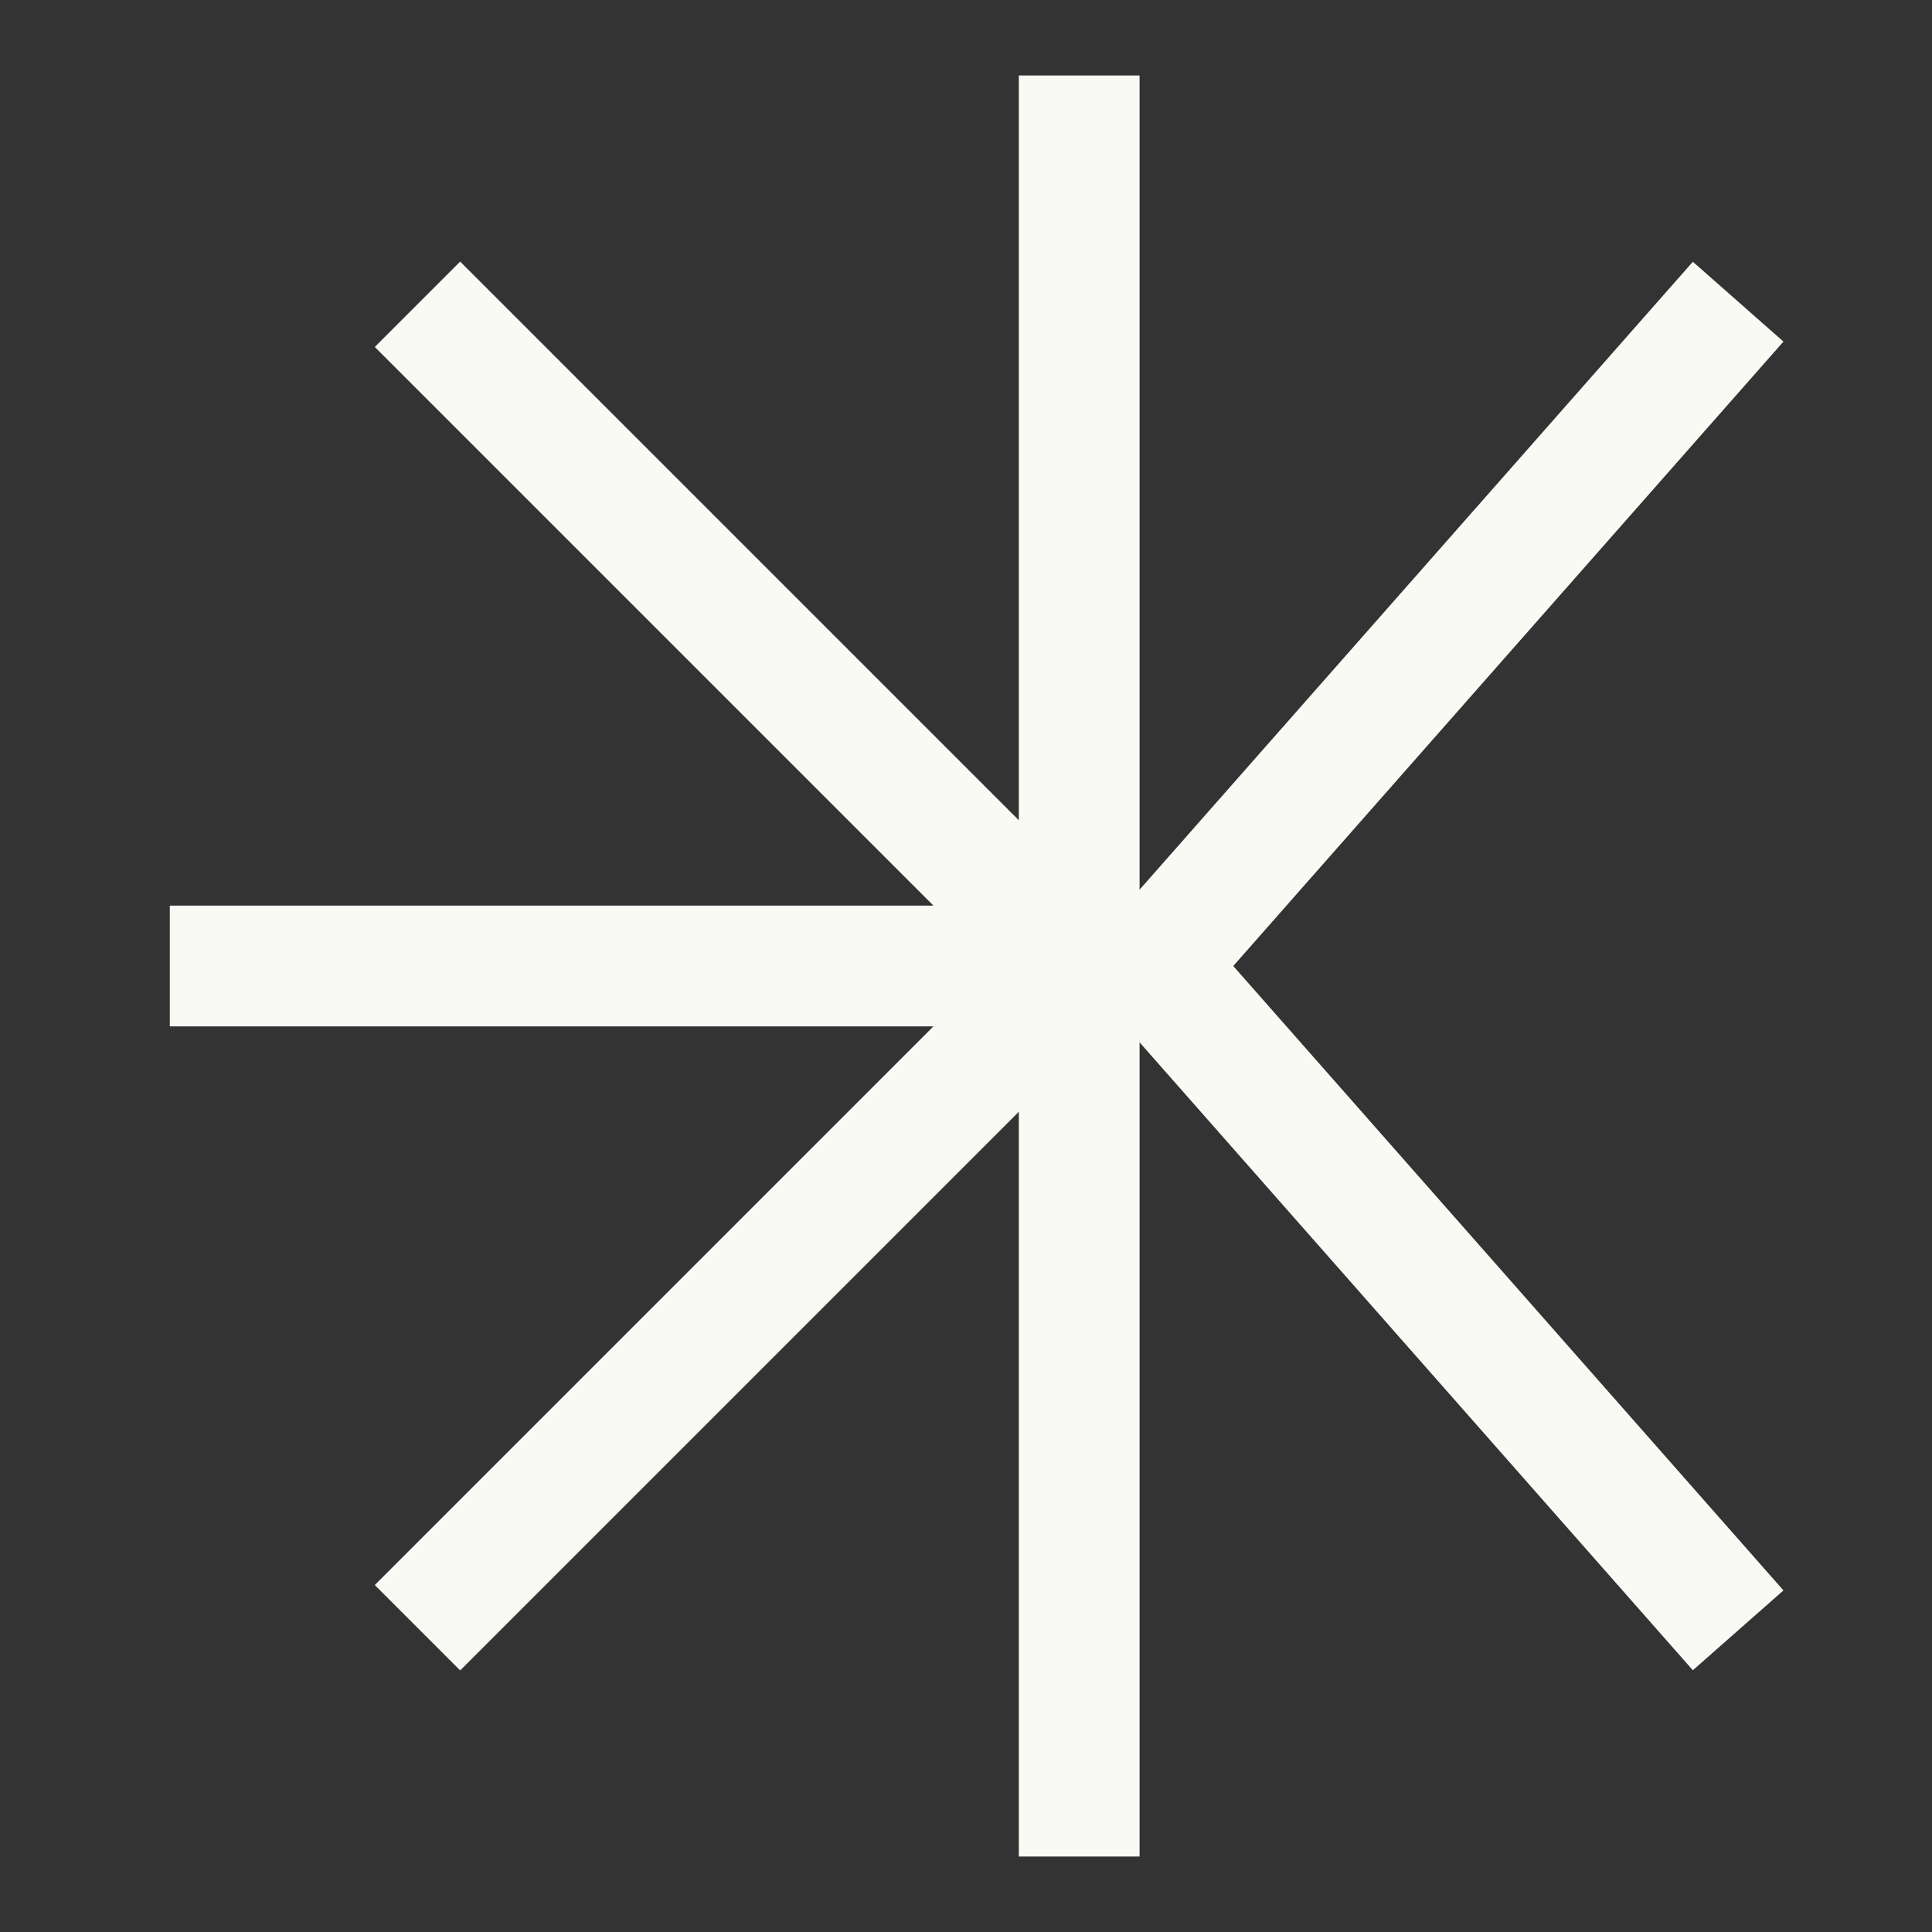
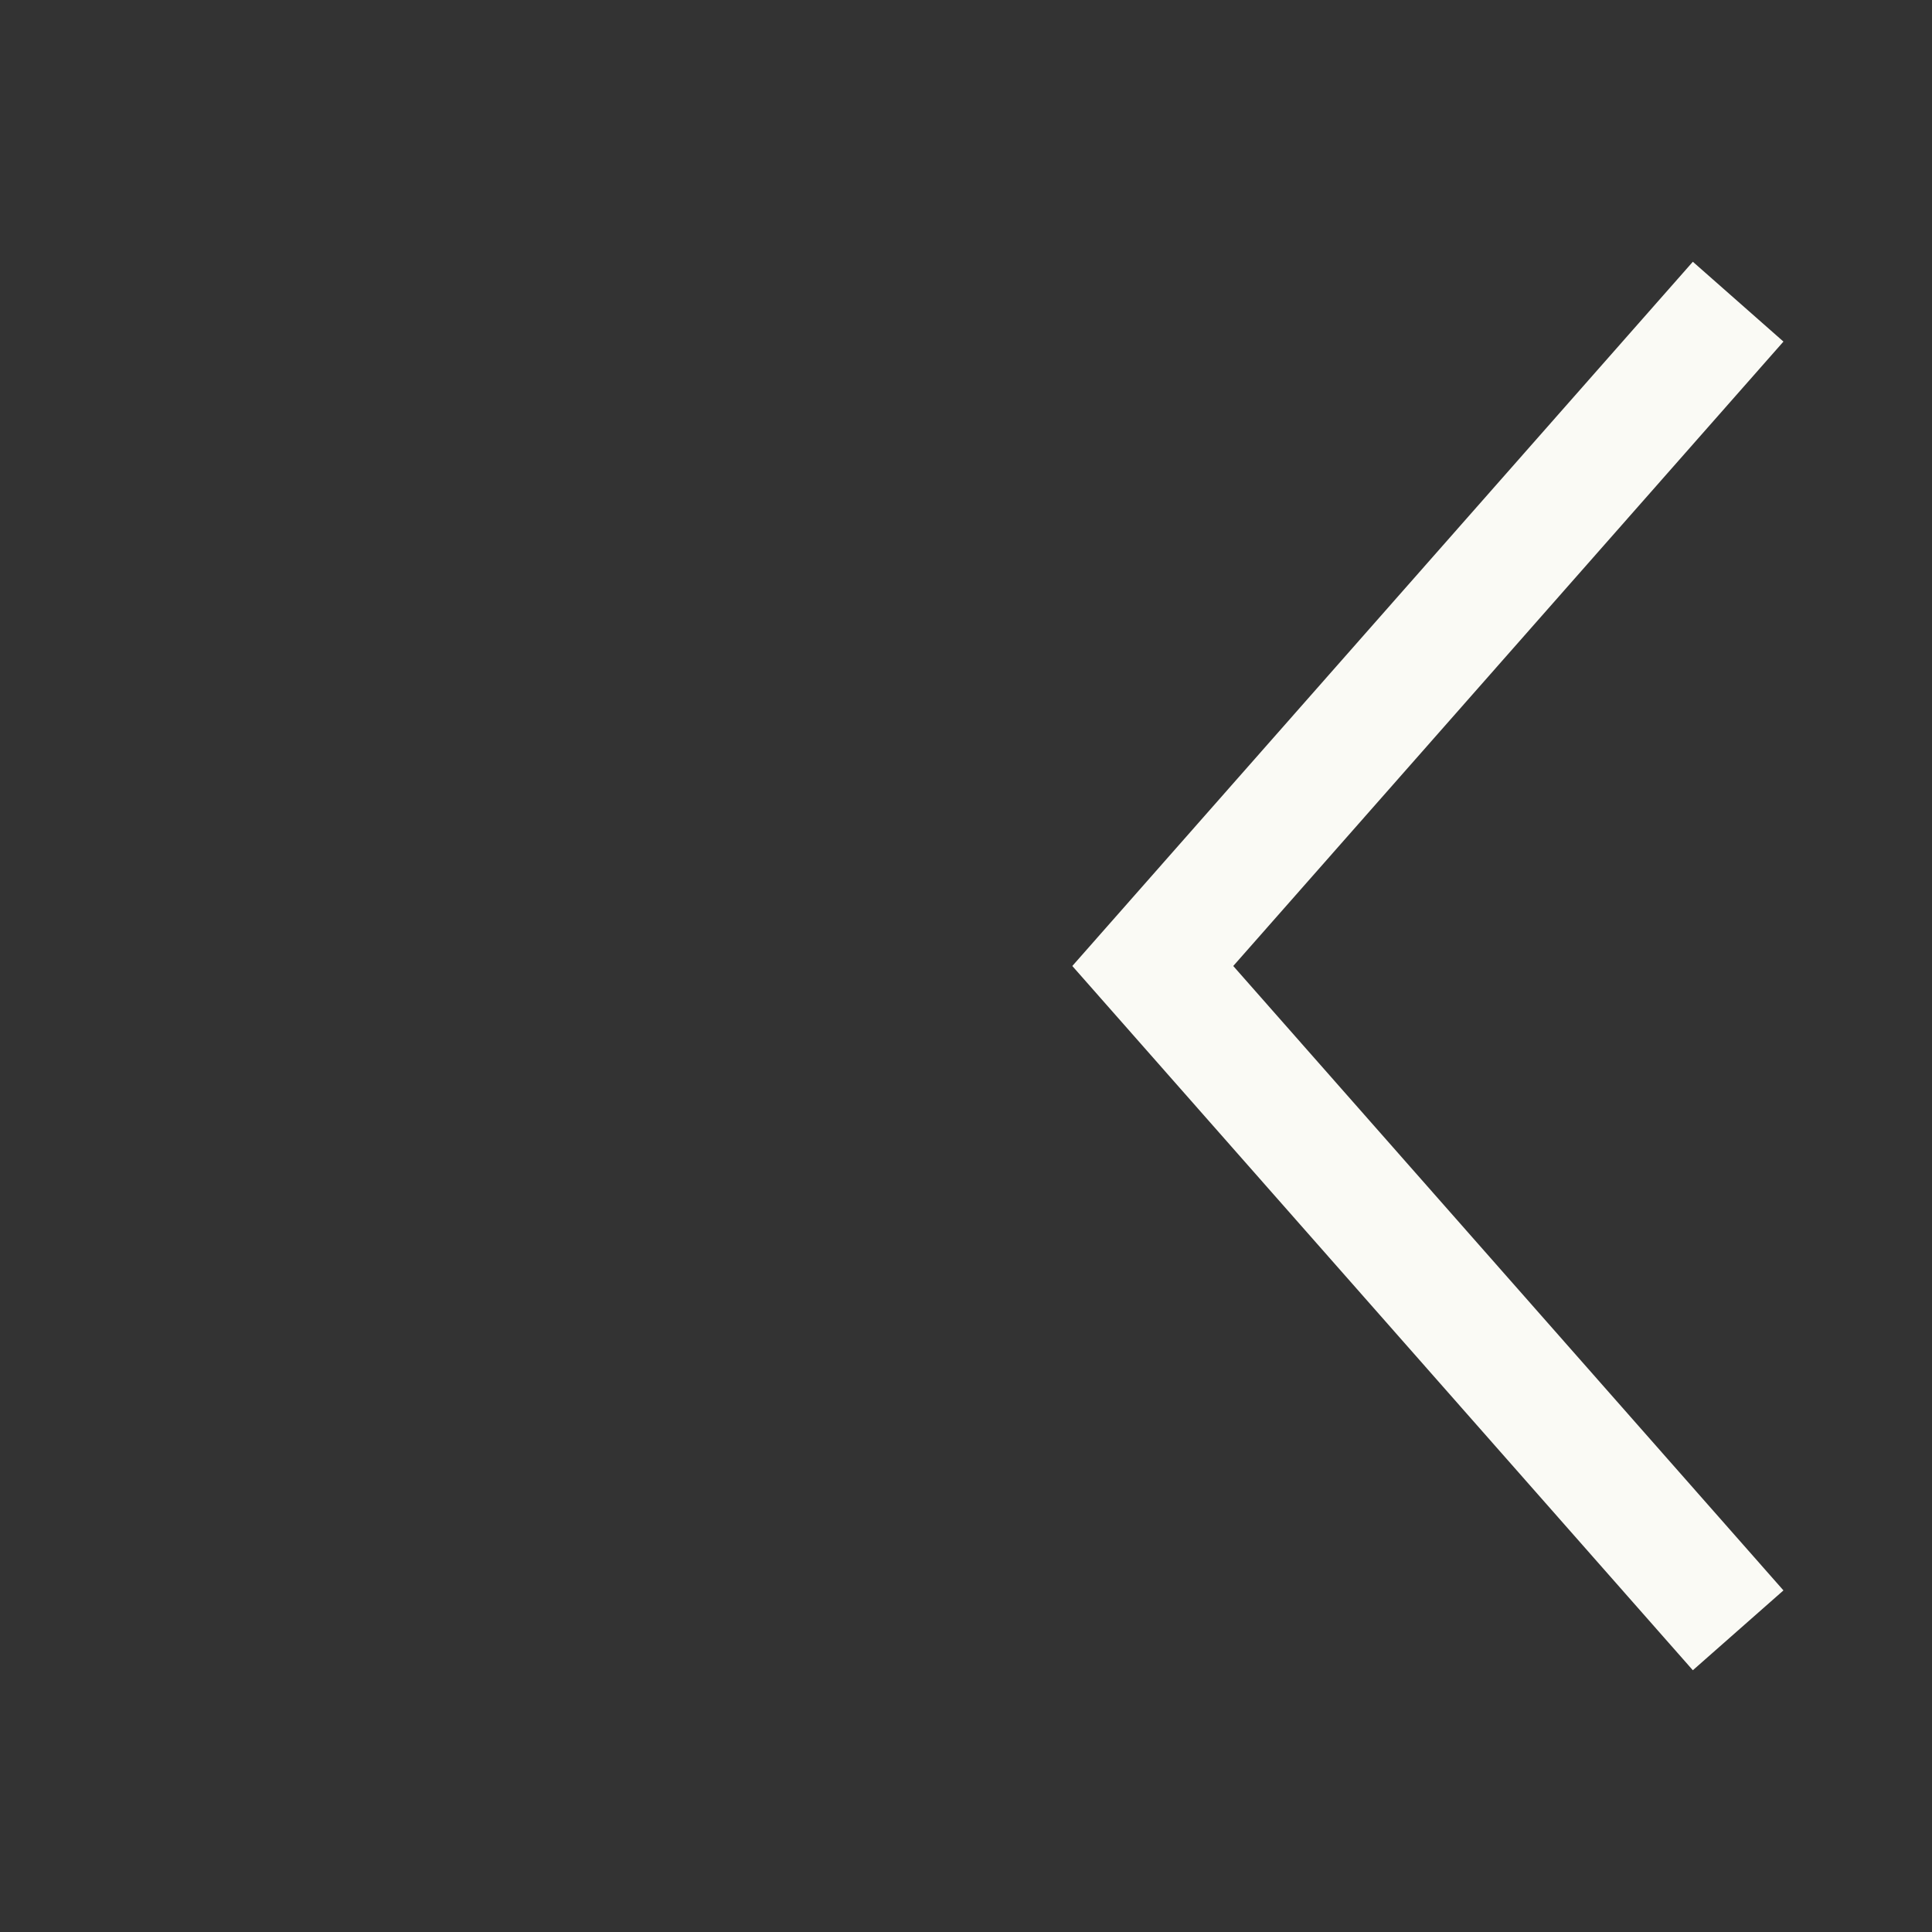
<svg xmlns="http://www.w3.org/2000/svg" width="512" height="512" viewBox="0 0 512 512" fill="none">
  <rect x="0" y="0" width="512" height="512" fill="#333333" stroke="none" />
-   <path d="M286 36V256M286 476V256M286 256L121.951 420.049M286 256H61M286 256L121.951 91.951" stroke="#FAFAF5" stroke-width="32" stroke-linecap="square" />
  <path d="M450.049 91.951L305.5 256L450.049 420.049" stroke="#FAFAF5" stroke-width="32" stroke-linecap="square" />
</svg>